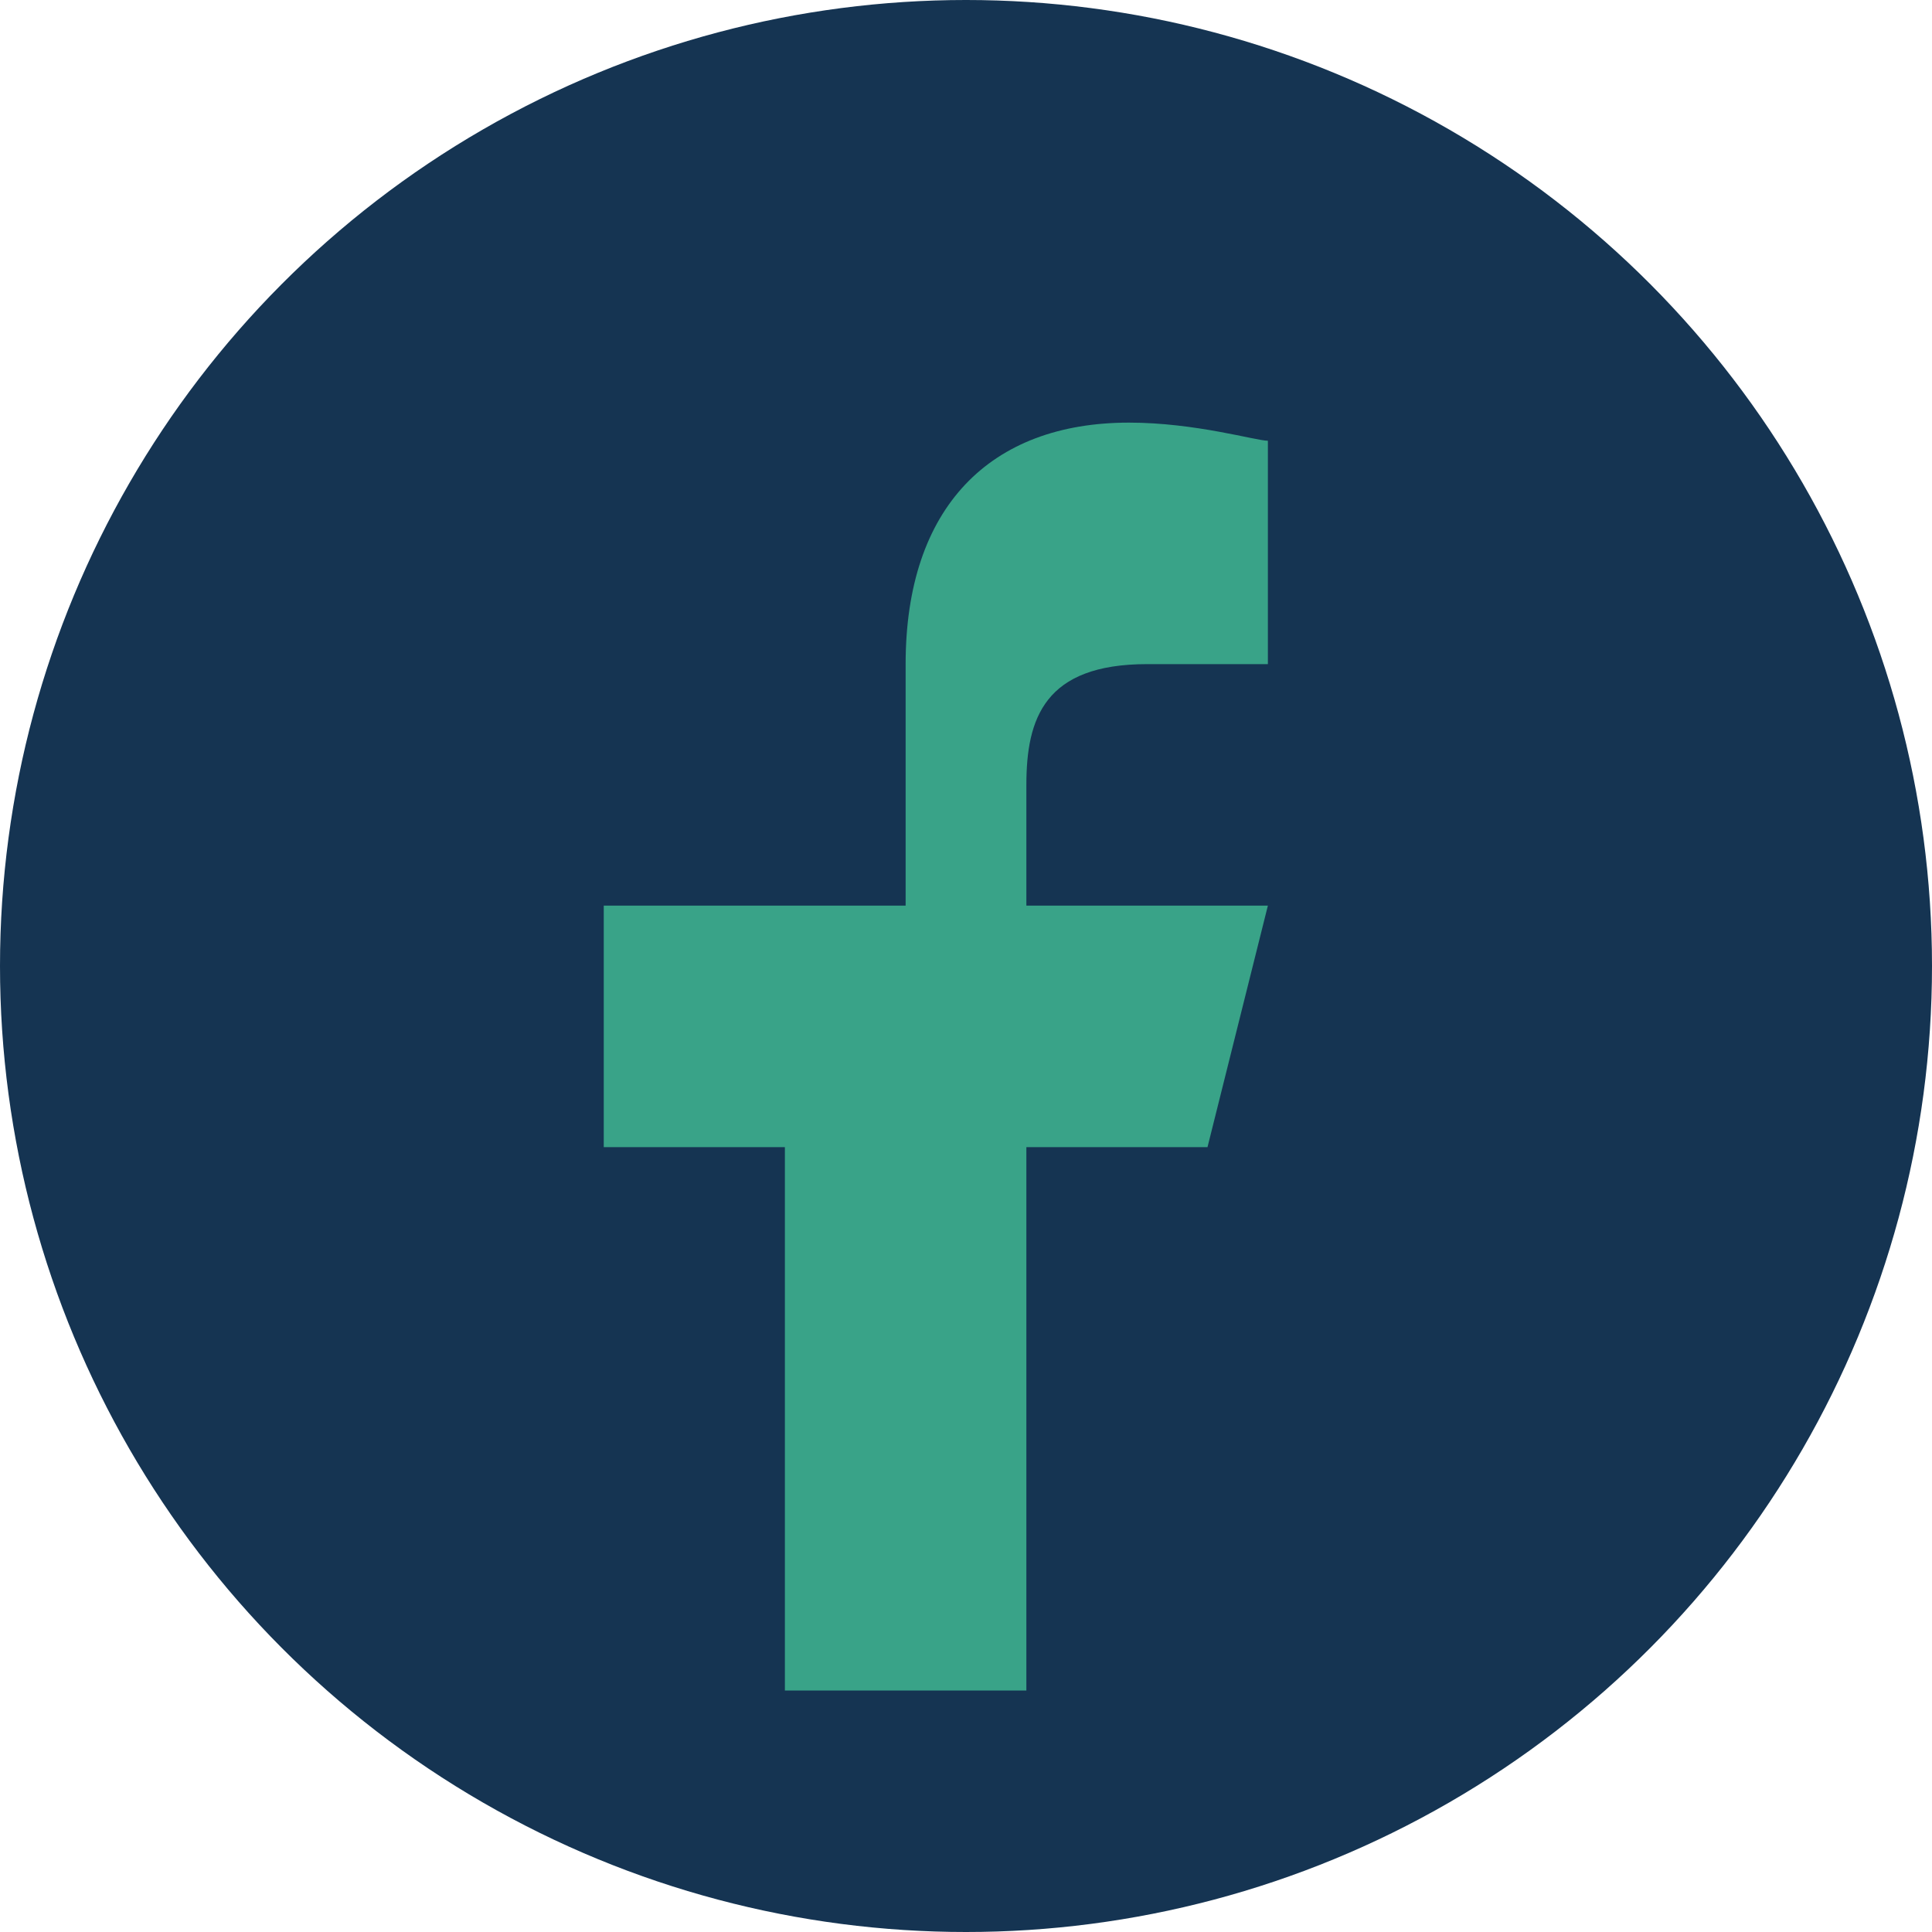
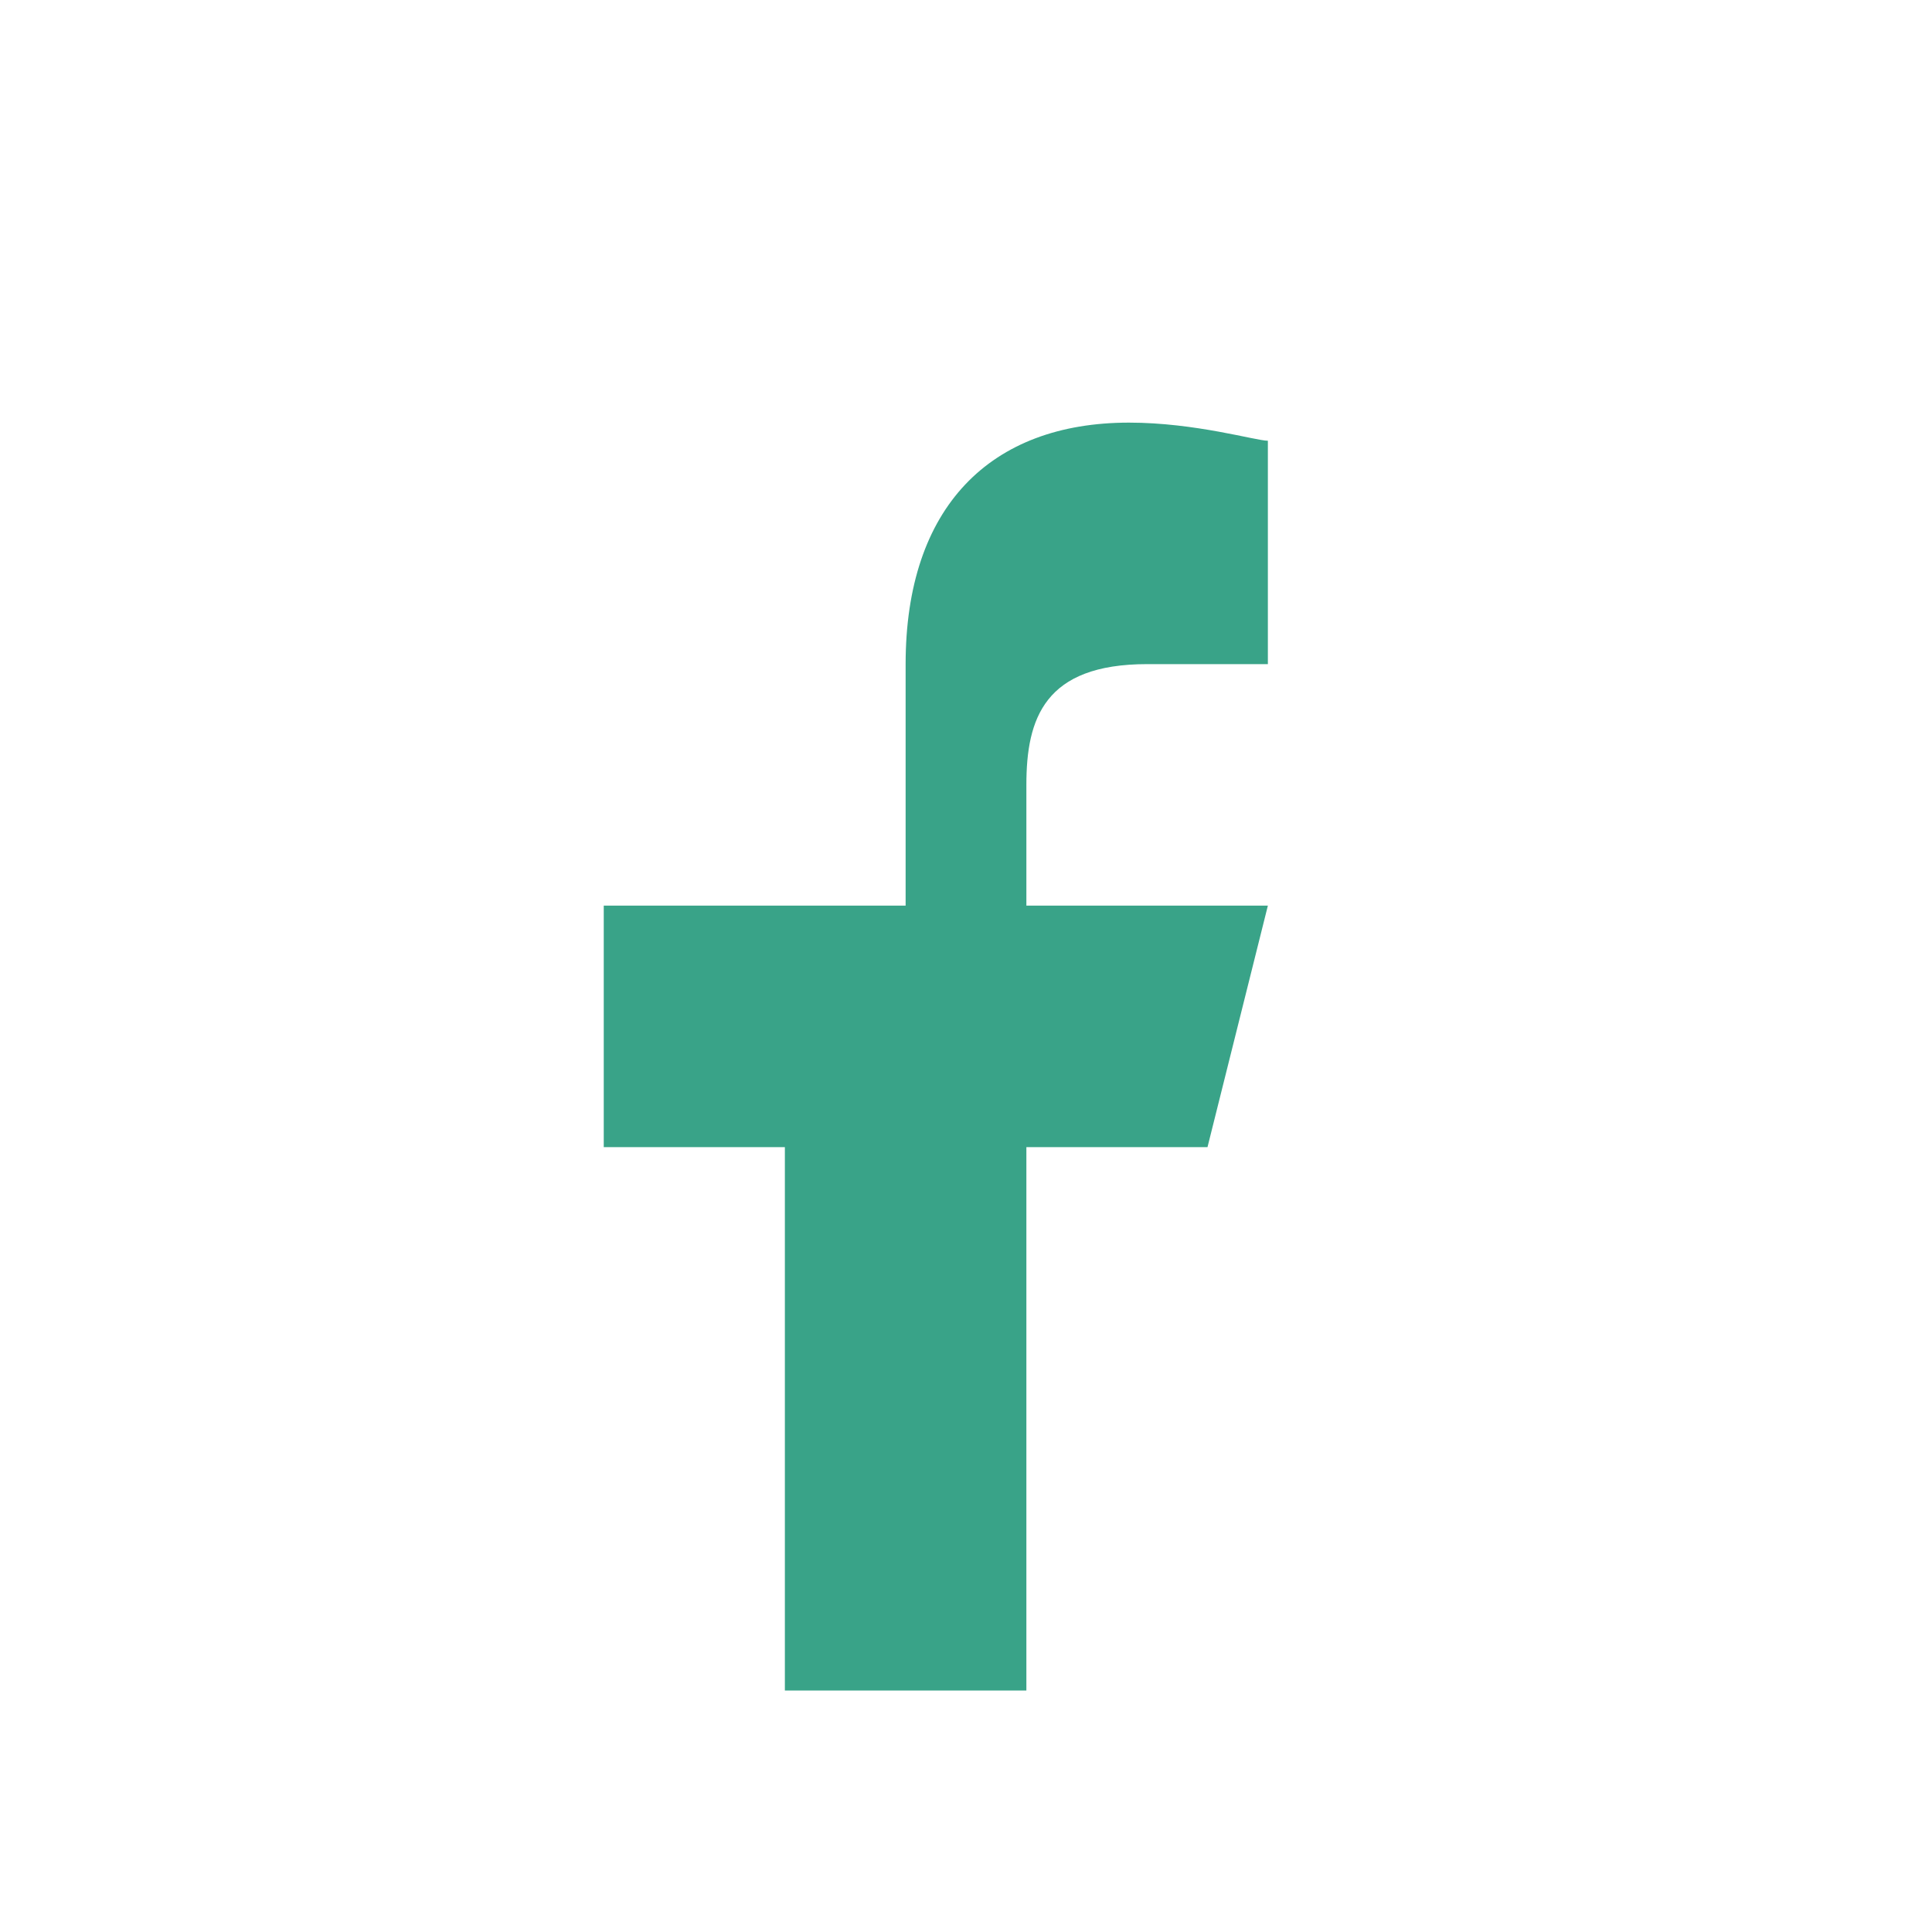
<svg xmlns="http://www.w3.org/2000/svg" width="32" height="32" viewBox="0 0 32 32">
-   <circle cx="16" cy="16" r="16" fill="#153452" />
  <path d="M17 28v-9h3l1-4h-4v-2c0-1.1.3-2 2-2h2V7.3c-.2 0-1.2-.3-2.3-.3-2.3 0-3.7 1.4-3.7 4V15H10v4h3v9z" fill="#39A388" />
</svg>